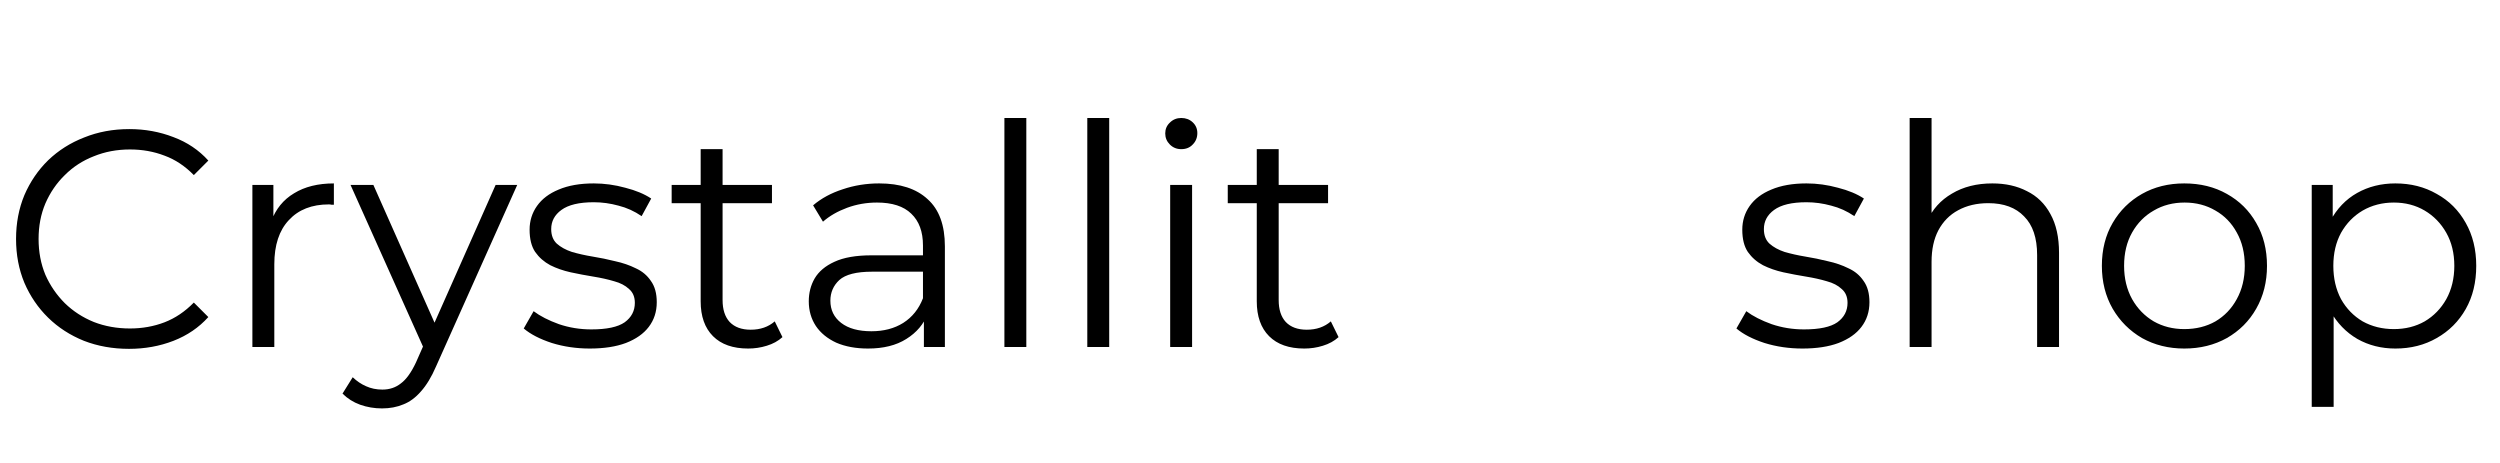
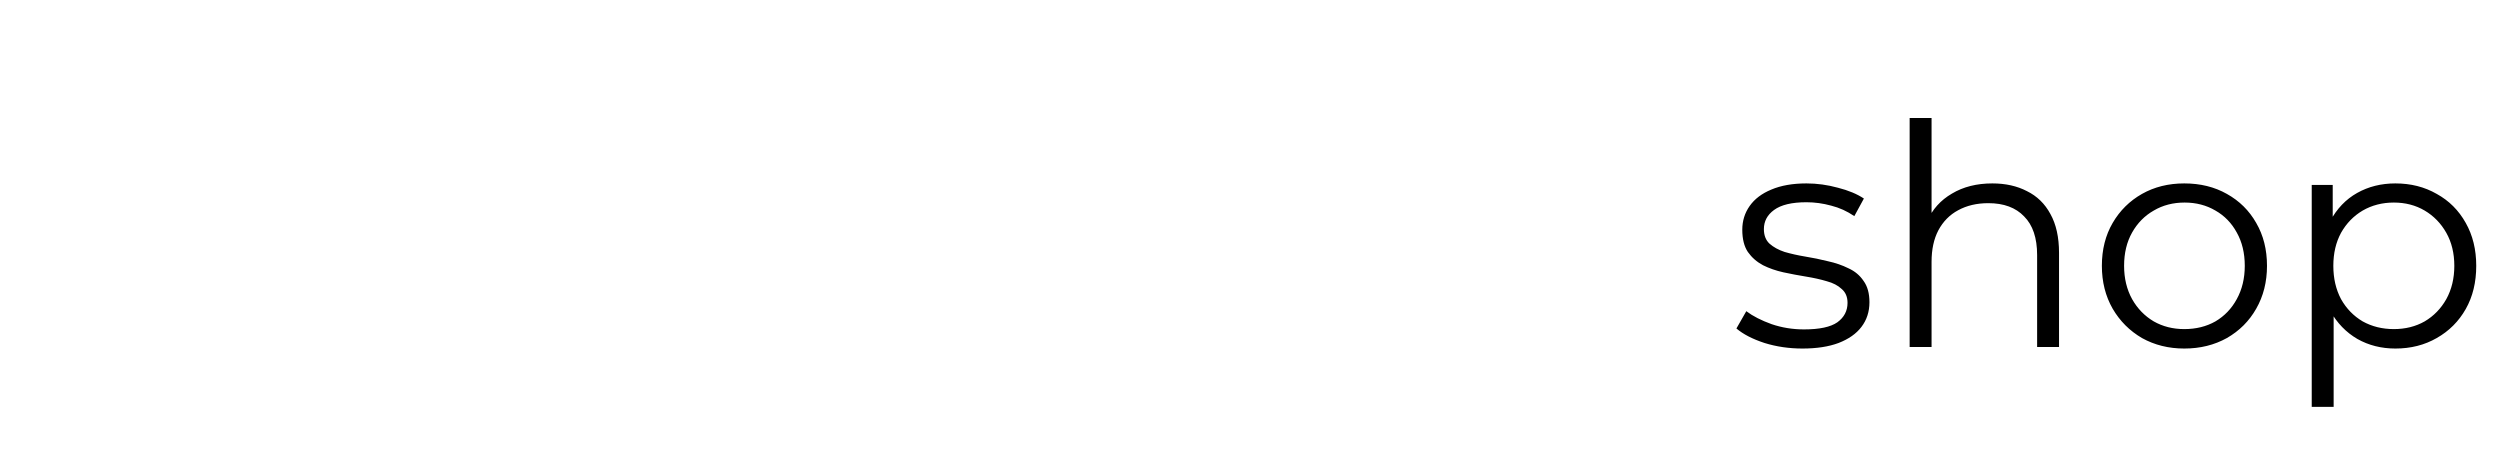
<svg xmlns="http://www.w3.org/2000/svg" width="243" height="45" viewBox="0 0 243 45" fill="none">
-   <path d="M12.54 33.908C10.96 33.908 9.5 33.648 8.16 33.128C6.82 32.588 5.66 31.838 4.68 30.878C3.7 29.918 2.93 28.788 2.37 27.488C1.83 26.188 1.56 24.768 1.56 23.228C1.56 21.688 1.83 20.268 2.37 18.968C2.93 17.668 3.7 16.538 4.68 15.578C5.68 14.618 6.85 13.878 8.19 13.358C9.53 12.818 10.99 12.548 12.57 12.548C14.09 12.548 15.52 12.808 16.86 13.328C18.2 13.828 19.33 14.588 20.25 15.608L18.84 17.018C17.98 16.138 17.03 15.508 15.99 15.128C14.95 14.728 13.83 14.528 12.63 14.528C11.37 14.528 10.2 14.748 9.12 15.188C8.04 15.608 7.1 16.218 6.3 17.018C5.5 17.798 4.87 18.718 4.41 19.778C3.97 20.818 3.75 21.968 3.75 23.228C3.75 24.488 3.97 25.648 4.41 26.708C4.87 27.748 5.5 28.668 6.3 29.468C7.1 30.248 8.04 30.858 9.12 31.298C10.2 31.718 11.37 31.928 12.63 31.928C13.83 31.928 14.95 31.728 15.99 31.328C17.03 30.928 17.98 30.288 18.84 29.408L20.25 30.818C19.33 31.838 18.2 32.608 16.86 33.128C15.52 33.648 14.08 33.908 12.54 33.908ZM24.532 33.728V17.978H26.573V22.268L26.363 21.518C26.802 20.318 27.543 19.408 28.582 18.788C29.622 18.148 30.913 17.828 32.453 17.828V19.898C32.373 19.898 32.292 19.898 32.212 19.898C32.133 19.878 32.053 19.868 31.973 19.868C30.312 19.868 29.012 20.378 28.073 21.398C27.133 22.398 26.663 23.828 26.663 25.688V33.728H24.532ZM37.133 39.698C36.393 39.698 35.683 39.578 35.003 39.338C34.343 39.098 33.773 38.738 33.293 38.258L34.283 36.668C34.683 37.048 35.113 37.338 35.573 37.538C36.053 37.758 36.583 37.868 37.163 37.868C37.863 37.868 38.463 37.668 38.963 37.268C39.483 36.888 39.973 36.208 40.433 35.228L41.453 32.918L41.693 32.588L48.173 17.978H50.273L42.383 35.618C41.943 36.638 41.453 37.448 40.913 38.048C40.393 38.648 39.823 39.068 39.203 39.308C38.583 39.568 37.893 39.698 37.133 39.698ZM41.333 34.178L34.073 17.978H36.293L42.713 32.438L41.333 34.178ZM57.327 33.878C56.027 33.878 54.797 33.698 53.637 33.338C52.477 32.958 51.567 32.488 50.907 31.928L51.867 30.248C52.507 30.728 53.327 31.148 54.327 31.508C55.327 31.848 56.377 32.018 57.477 32.018C58.977 32.018 60.057 31.788 60.717 31.328C61.377 30.848 61.707 30.218 61.707 29.438C61.707 28.858 61.517 28.408 61.137 28.088C60.777 27.748 60.297 27.498 59.697 27.338C59.097 27.158 58.427 27.008 57.687 26.888C56.947 26.768 56.207 26.628 55.467 26.468C54.747 26.308 54.087 26.078 53.487 25.778C52.887 25.458 52.397 25.028 52.017 24.488C51.657 23.948 51.477 23.228 51.477 22.328C51.477 21.468 51.717 20.698 52.197 20.018C52.677 19.338 53.377 18.808 54.297 18.428C55.237 18.028 56.377 17.828 57.717 17.828C58.737 17.828 59.757 17.968 60.777 18.248C61.797 18.508 62.637 18.858 63.297 19.298L62.367 21.008C61.667 20.528 60.917 20.188 60.117 19.988C59.317 19.768 58.517 19.658 57.717 19.658C56.297 19.658 55.247 19.908 54.567 20.408C53.907 20.888 53.577 21.508 53.577 22.268C53.577 22.868 53.757 23.338 54.117 23.678C54.497 24.018 54.987 24.288 55.587 24.488C56.207 24.668 56.877 24.818 57.597 24.938C58.337 25.058 59.067 25.208 59.787 25.388C60.527 25.548 61.197 25.778 61.797 26.078C62.417 26.358 62.907 26.768 63.267 27.308C63.647 27.828 63.837 28.518 63.837 29.378C63.837 30.298 63.577 31.098 63.057 31.778C62.557 32.438 61.817 32.958 60.837 33.338C59.877 33.698 58.707 33.878 57.327 33.878ZM72.725 33.878C71.245 33.878 70.105 33.478 69.305 32.678C68.505 31.878 68.105 30.748 68.105 29.288V14.498H70.235V29.168C70.235 30.088 70.465 30.798 70.925 31.298C71.405 31.798 72.085 32.048 72.965 32.048C73.905 32.048 74.685 31.778 75.305 31.238L76.055 32.768C75.635 33.148 75.125 33.428 74.525 33.608C73.945 33.788 73.345 33.878 72.725 33.878ZM65.285 19.748V17.978H75.035V19.748H65.285ZM89.803 33.728V30.248L89.713 29.678V23.858C89.713 22.518 89.333 21.488 88.573 20.768C87.833 20.048 86.723 19.688 85.243 19.688C84.223 19.688 83.253 19.858 82.333 20.198C81.413 20.538 80.633 20.988 79.993 21.548L79.033 19.958C79.833 19.278 80.793 18.758 81.913 18.398C83.033 18.018 84.213 17.828 85.453 17.828C87.493 17.828 89.063 18.338 90.163 19.358C91.283 20.358 91.843 21.888 91.843 23.948V33.728H89.803ZM84.373 33.878C83.193 33.878 82.163 33.688 81.283 33.308C80.423 32.908 79.763 32.368 79.303 31.688C78.843 30.988 78.613 30.188 78.613 29.288C78.613 28.468 78.803 27.728 79.183 27.068C79.583 26.388 80.223 25.848 81.103 25.448C82.003 25.028 83.203 24.818 84.703 24.818H90.133V26.408H84.763C83.243 26.408 82.183 26.678 81.583 27.218C81.003 27.758 80.713 28.428 80.713 29.228C80.713 30.128 81.063 30.848 81.763 31.388C82.463 31.928 83.443 32.198 84.703 32.198C85.903 32.198 86.933 31.928 87.793 31.388C88.673 30.828 89.313 30.028 89.713 28.988L90.193 30.458C89.793 31.498 89.093 32.328 88.093 32.948C87.113 33.568 85.873 33.878 84.373 33.878ZM97.628 33.728V11.468H99.758V33.728H97.628ZM105.685 33.728V11.468H107.815V33.728H105.685ZM113.741 33.728V17.978H115.871V33.728H113.741ZM114.821 14.498C114.381 14.498 114.011 14.348 113.711 14.048C113.411 13.748 113.261 13.388 113.261 12.968C113.261 12.548 113.411 12.198 113.711 11.918C114.011 11.618 114.381 11.468 114.821 11.468C115.261 11.468 115.631 11.608 115.931 11.888C116.231 12.168 116.381 12.518 116.381 12.938C116.381 13.378 116.231 13.748 115.931 14.048C115.651 14.348 115.281 14.498 114.821 14.498ZM126.778 33.878C125.298 33.878 124.158 33.478 123.358 32.678C122.558 31.878 122.158 30.748 122.158 29.288V14.498H124.288V29.168C124.288 30.088 124.518 30.798 124.978 31.298C125.458 31.798 126.138 32.048 127.018 32.048C127.958 32.048 128.738 31.778 129.358 31.238L130.108 32.768C129.688 33.148 129.178 33.428 128.578 33.608C127.998 33.788 127.398 33.878 126.778 33.878ZM119.338 19.748V17.978H129.088V19.748H119.338Z" fill="black" />
  <path d="M175.2 33.878C173.9 33.878 172.67 33.698 171.51 33.338C170.35 32.958 169.44 32.488 168.78 31.928L169.74 30.248C170.38 30.728 171.2 31.148 172.2 31.508C173.2 31.848 174.25 32.018 175.35 32.018C176.85 32.018 177.93 31.788 178.59 31.328C179.25 30.848 179.58 30.218 179.58 29.438C179.58 28.858 179.39 28.408 179.01 28.088C178.65 27.748 178.17 27.498 177.57 27.338C176.97 27.158 176.3 27.008 175.56 26.888C174.82 26.768 174.08 26.628 173.34 26.468C172.62 26.308 171.96 26.078 171.36 25.778C170.76 25.458 170.27 25.028 169.89 24.488C169.53 23.948 169.35 23.228 169.35 22.328C169.35 21.468 169.59 20.698 170.07 20.018C170.55 19.338 171.25 18.808 172.17 18.428C173.11 18.028 174.25 17.828 175.59 17.828C176.61 17.828 177.63 17.968 178.65 18.248C179.67 18.508 180.51 18.858 181.17 19.298L180.24 21.008C179.54 20.528 178.79 20.188 177.99 19.988C177.19 19.768 176.39 19.658 175.59 19.658C174.17 19.658 173.12 19.908 172.44 20.408C171.78 20.888 171.45 21.508 171.45 22.268C171.45 22.868 171.63 23.338 171.99 23.678C172.37 24.018 172.86 24.288 173.46 24.488C174.08 24.668 174.75 24.818 175.47 24.938C176.21 25.058 176.94 25.208 177.66 25.388C178.4 25.548 179.07 25.778 179.67 26.078C180.29 26.358 180.78 26.768 181.14 27.308C181.52 27.828 181.71 28.518 181.71 29.378C181.71 30.298 181.45 31.098 180.93 31.778C180.43 32.438 179.69 32.958 178.71 33.338C177.75 33.698 176.58 33.878 175.2 33.878ZM193.658 17.828C194.938 17.828 196.058 18.078 197.018 18.578C197.998 19.058 198.758 19.798 199.298 20.798C199.858 21.798 200.138 23.058 200.138 24.578V33.728H198.008V24.788C198.008 23.128 197.588 21.878 196.748 21.038C195.928 20.178 194.768 19.748 193.268 19.748C192.148 19.748 191.168 19.978 190.328 20.438C189.508 20.878 188.868 21.528 188.408 22.388C187.968 23.228 187.748 24.248 187.748 25.448V33.728H185.618V11.468H187.748V22.298L187.328 21.488C187.828 20.348 188.628 19.458 189.728 18.818C190.828 18.158 192.138 17.828 193.658 17.828ZM212.312 33.878C210.792 33.878 209.422 33.538 208.202 32.858C207.002 32.158 206.052 31.208 205.352 30.008C204.652 28.788 204.302 27.398 204.302 25.838C204.302 24.258 204.652 22.868 205.352 21.668C206.052 20.468 207.002 19.528 208.202 18.848C209.402 18.168 210.772 17.828 212.312 17.828C213.872 17.828 215.252 18.168 216.452 18.848C217.672 19.528 218.622 20.468 219.302 21.668C220.002 22.868 220.352 24.258 220.352 25.838C220.352 27.398 220.002 28.788 219.302 30.008C218.622 31.208 217.672 32.158 216.452 32.858C215.232 33.538 213.852 33.878 212.312 33.878ZM212.312 31.988C213.452 31.988 214.462 31.738 215.342 31.238C216.222 30.718 216.912 29.998 217.412 29.078C217.932 28.138 218.192 27.058 218.192 25.838C218.192 24.598 217.932 23.518 217.412 22.598C216.912 21.678 216.222 20.968 215.342 20.468C214.462 19.948 213.462 19.688 212.342 19.688C211.222 19.688 210.222 19.948 209.342 20.468C208.462 20.968 207.762 21.678 207.242 22.598C206.722 23.518 206.462 24.598 206.462 25.838C206.462 27.058 206.722 28.138 207.242 29.078C207.762 29.998 208.462 30.718 209.342 31.238C210.222 31.738 211.212 31.988 212.312 31.988ZM232.83 33.878C231.47 33.878 230.24 33.568 229.14 32.948C228.04 32.308 227.16 31.398 226.5 30.218C225.86 29.018 225.54 27.558 225.54 25.838C225.54 24.118 225.86 22.668 226.5 21.488C227.14 20.288 228.01 19.378 229.11 18.758C230.21 18.138 231.45 17.828 232.83 17.828C234.33 17.828 235.67 18.168 236.85 18.848C238.05 19.508 238.99 20.448 239.67 21.668C240.35 22.868 240.69 24.258 240.69 25.838C240.69 27.438 240.35 28.838 239.67 30.038C238.99 31.238 238.05 32.178 236.85 32.858C235.67 33.538 234.33 33.878 232.83 33.878ZM224.7 39.548V17.978H226.74V22.718L226.53 25.868L226.83 29.048V39.548H224.7ZM232.68 31.988C233.8 31.988 234.8 31.738 235.68 31.238C236.56 30.718 237.26 29.998 237.78 29.078C238.3 28.138 238.56 27.058 238.56 25.838C238.56 24.618 238.3 23.548 237.78 22.628C237.26 21.708 236.56 20.988 235.68 20.468C234.8 19.948 233.8 19.688 232.68 19.688C231.56 19.688 230.55 19.948 229.65 20.468C228.77 20.988 228.07 21.708 227.55 22.628C227.05 23.548 226.8 24.618 226.8 25.838C226.8 27.058 227.05 28.138 227.55 29.078C228.07 29.998 228.77 30.718 229.65 31.238C230.55 31.738 231.56 31.988 232.68 31.988Z" fill="black" />
</svg>